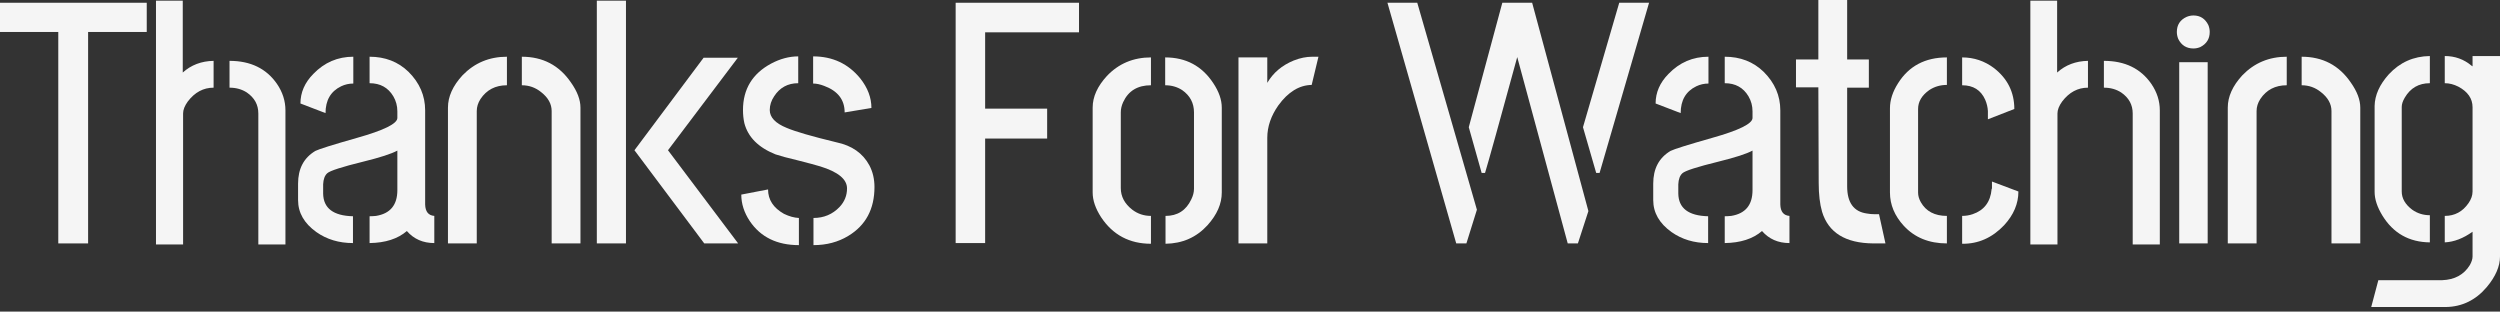
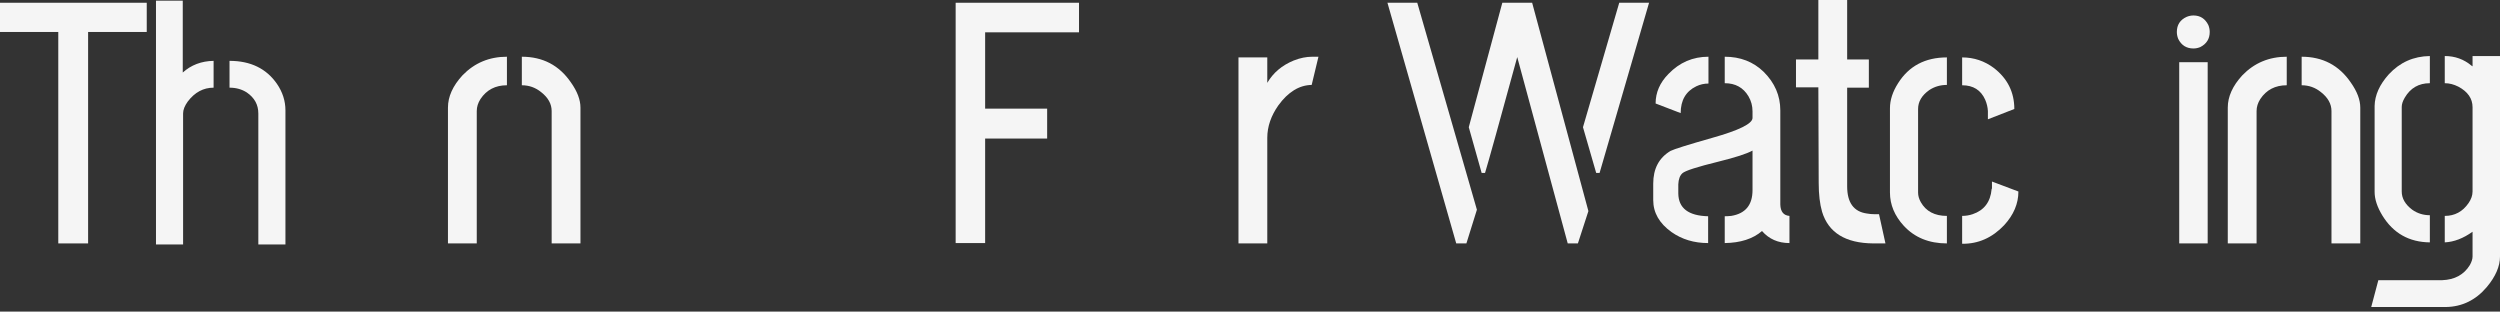
<svg xmlns="http://www.w3.org/2000/svg" fill="none" height="100%" overflow="visible" preserveAspectRatio="none" style="display: block;" viewBox="0 0 345 43" width="100%">
  <rect x="0" y="0" width="345" height="43" fill="#333333" stroke="none" />
  <g id="Thanks For Watching">
    <path d="M327.229 42.368L328.211 38.667H337.003C338.749 38.604 340.027 37.908 340.838 36.58C341.087 36.137 341.212 35.742 341.212 35.394V31.978C339.934 32.895 338.655 33.385 337.377 33.448V29.795C338.749 29.795 339.84 29.21 340.651 28.04C341.025 27.502 341.212 26.964 341.212 26.427V14.803C341.212 13.601 340.557 12.652 339.248 11.956C338.624 11.64 338.001 11.482 337.377 11.482V7.733C338.78 7.733 340.012 8.176 341.072 9.062C341.134 9.094 341.181 9.125 341.212 9.157V7.733H345V35.394C345 36.754 344.392 38.161 343.176 39.616C341.648 41.419 339.762 42.336 337.517 42.368H327.229ZM327.696 26.474V14.613C327.728 13.126 328.382 11.671 329.661 10.248C331.188 8.603 333.075 7.765 335.319 7.733V11.482C333.792 11.482 332.638 12.146 331.859 13.474C331.578 13.949 331.438 14.376 331.438 14.755V26.427C331.438 27.375 331.921 28.214 332.887 28.941C333.605 29.447 334.415 29.7 335.319 29.7V33.448C332.451 33.417 330.269 32.183 328.772 29.748C328.055 28.577 327.696 27.486 327.696 26.474Z" fill="#F5F5F5" id="Vector" />
    <path d="M307.433 33.591V14.85C307.433 13.332 308.103 11.845 309.444 10.39C311.096 8.682 313.138 7.828 315.57 7.828V11.766C313.98 11.766 312.764 12.399 311.923 13.664C311.58 14.202 311.408 14.755 311.408 15.325V33.591H307.433ZM317.628 11.766V7.828C320.528 7.828 322.788 9.014 324.409 11.387C325.282 12.62 325.719 13.775 325.719 14.85V33.591H321.744V15.325C321.744 14.344 321.26 13.474 320.294 12.715C319.514 12.082 318.626 11.766 317.628 11.766Z" fill="#F5F5F5" id="Vector_2" />
    <path d="M300.405 4.412C300.405 3.432 300.857 2.736 301.761 2.325C302.073 2.198 302.384 2.135 302.696 2.135C303.632 2.135 304.317 2.578 304.754 3.463C304.879 3.78 304.941 4.096 304.941 4.412C304.941 5.361 304.505 6.057 303.632 6.5C303.32 6.626 303.008 6.69 302.696 6.69C301.73 6.69 301.028 6.247 300.592 5.361C300.467 5.045 300.405 4.729 300.405 4.412ZM300.732 33.591V8.587H304.66V33.591H300.732Z" fill="#F5F5F5" id="Vector_3" />
-     <path d="M280.189 33.733V0.095H283.884V10.011C285.037 8.967 286.456 8.429 288.139 8.398V12.098C286.736 12.098 285.552 12.731 284.585 13.996C284.149 14.597 283.93 15.151 283.93 15.657V33.733H280.189ZM290.337 12.098V8.398C293.237 8.398 295.419 9.457 296.885 11.576C297.664 12.715 298.054 13.933 298.054 15.23V33.733H294.313V15.657C294.313 14.455 293.783 13.49 292.722 12.762C292.037 12.32 291.242 12.098 290.337 12.098Z" fill="#F5F5F5" id="Vector_4" />
    <path d="M260.814 26.569V14.945C260.814 13.806 261.188 12.652 261.936 11.482C263.433 9.109 265.678 7.923 268.671 7.923V11.719C267.767 11.719 266.956 11.956 266.239 12.431C265.21 13.158 264.696 14.028 264.696 15.04V26.569C264.696 27.012 264.82 27.454 265.07 27.897C265.787 29.163 266.987 29.795 268.671 29.795V33.591C266.208 33.591 264.228 32.784 262.731 31.171C261.453 29.779 260.814 28.245 260.814 26.569ZM270.775 11.766V7.923C272.397 7.923 273.862 8.413 275.171 9.394C277.042 10.849 277.977 12.731 277.977 15.04L274.33 16.463V15.325C274.298 14.787 274.174 14.265 273.955 13.759C273.363 12.431 272.303 11.766 270.775 11.766ZM270.775 33.638V29.795C271.274 29.795 271.757 29.716 272.225 29.558C273.815 29.02 274.688 27.866 274.844 26.095L274.891 26C274.891 25.936 274.891 25.873 274.891 25.81C274.891 25.715 274.891 25.636 274.891 25.573C274.891 25.509 274.891 25.43 274.891 25.335C274.891 25.241 274.891 25.177 274.891 25.146C274.891 25.114 274.891 25.082 274.891 25.051L278.539 26.427C278.539 28.103 277.884 29.653 276.574 31.076C274.922 32.816 272.989 33.67 270.775 33.638Z" fill="#F5F5F5" id="Vector_5" />
    <path d="M247.846 12.051V8.208H250.933V-2.51532e-05H254.908V8.208H257.901V12.098H254.908V25.715C254.908 27.961 255.812 29.21 257.621 29.463C257.964 29.526 258.306 29.558 258.649 29.558H259.304L260.193 33.591H258.509C254.674 33.559 252.32 32.104 251.447 29.226C251.136 28.15 250.98 26.822 250.98 25.24L250.933 12.051H247.846Z" fill="#F5F5F5" id="Vector_6" />
    <path d="M228.145 27.613V25.335C228.145 23.279 228.94 21.777 230.53 20.828C231.029 20.575 232.947 19.974 236.283 19.025C239.993 17.982 241.848 17.064 241.848 16.273V15.372C241.848 14.613 241.661 13.917 241.287 13.284C240.57 12.082 239.478 11.482 238.013 11.482V7.828C240.164 7.828 241.957 8.524 243.391 9.916C244.919 11.434 245.683 13.205 245.683 15.23V28.23C245.714 29.21 246.135 29.732 246.945 29.795V33.543C245.387 33.543 244.124 32.99 243.157 31.883C241.91 32.958 240.195 33.512 238.013 33.543V29.843C238.294 29.843 238.59 29.827 238.902 29.795C240.866 29.479 241.848 28.293 241.848 26.237V20.781C241.037 21.224 239.478 21.73 237.171 22.299C234.209 23.026 232.541 23.564 232.167 23.912C231.824 24.228 231.637 24.734 231.606 25.43V26.711C231.637 28.736 233.009 29.779 235.721 29.843V33.543C233.788 33.543 232.105 33.037 230.671 32.025C228.987 30.823 228.145 29.352 228.145 27.613ZM228.473 14.281C228.473 12.763 229.065 11.402 230.25 10.201C231.777 8.619 233.617 7.828 235.768 7.828V11.529C235.176 11.529 234.615 11.655 234.085 11.909C232.65 12.604 231.933 13.838 231.933 15.609L228.473 14.281Z" fill="#F5F5F5" id="Vector_7" />
    <path d="M191.467 0.38H195.582L203.813 28.941L202.363 33.591H200.96L191.467 0.38ZM202.691 17.555L207.321 0.38H211.436L219.199 29.131L217.75 33.591H216.347L209.378 7.876C206.915 16.89 205.434 22.22 204.935 23.865H204.468L202.691 17.555ZM218.451 17.555L223.455 0.38H227.571L220.743 23.865H220.275L218.451 17.555Z" fill="#F5F5F5" id="Vector_8" />
    <path d="M170.91 33.591V7.923H174.885V11.434C175.696 10.042 176.912 9.014 178.533 8.35C179.406 8.002 180.264 7.828 181.105 7.828H181.947L181.012 11.719C179.297 11.75 177.769 12.684 176.429 14.518C175.4 15.973 174.885 17.475 174.885 19.025V33.591H170.91Z" fill="#F5F5F5" id="Vector_9" />
-     <path d="M150.787 26.569V14.85C150.787 13.364 151.442 11.909 152.752 10.485C154.373 8.777 156.399 7.923 158.831 7.923V11.766C156.992 11.766 155.713 12.541 154.996 14.091C154.778 14.566 154.669 15.04 154.669 15.514V25.952C154.669 27.122 155.199 28.119 156.259 28.941C157.007 29.511 157.865 29.795 158.831 29.795V33.638C155.869 33.638 153.578 32.42 151.957 29.985C151.177 28.783 150.787 27.644 150.787 26.569ZM160.842 33.638V29.795C162.495 29.795 163.679 29.036 164.396 27.518C164.646 27.012 164.771 26.521 164.771 26.047V15.514C164.771 14.217 164.225 13.19 163.134 12.431C162.448 11.988 161.668 11.766 160.795 11.766V7.923C163.664 7.923 165.877 9.109 167.436 11.482C168.216 12.652 168.605 13.775 168.605 14.85V26.569C168.605 28.119 167.951 29.621 166.641 31.076C165.114 32.752 163.181 33.606 160.842 33.638Z" fill="#F5F5F5" id="Vector_10" />
    <path d="M131.88 33.543V0.38H148.903V4.46H135.949V14.992H144.507V19.12H135.949V33.543H131.88Z" fill="#F5F5F5" id="Vector_11" />
-     <path d="M102.298 26.854L105.992 26.142C105.992 27.565 106.725 28.688 108.19 29.511C108.908 29.858 109.593 30.048 110.248 30.08V33.828C107.224 33.828 104.964 32.721 103.467 30.507C102.688 29.337 102.298 28.119 102.298 26.854ZM102.532 15.182C102.532 12.304 103.826 10.169 106.413 8.777C107.66 8.113 108.908 7.781 110.155 7.781V11.482C108.721 11.482 107.614 12.082 106.834 13.284C106.429 13.885 106.226 14.518 106.226 15.182C106.226 16.194 107.006 17.017 108.565 17.649C109.749 18.155 112.041 18.82 115.439 19.642C117.559 20.085 119.072 21.144 119.976 22.821C120.443 23.706 120.677 24.703 120.677 25.81C120.677 28.846 119.477 31.092 117.076 32.547C115.673 33.401 114.067 33.828 112.259 33.828V30.08C113.693 30.08 114.894 29.574 115.86 28.562C116.546 27.834 116.889 26.98 116.889 26C116.889 24.734 115.658 23.722 113.195 22.963C112.571 22.773 111.573 22.505 110.201 22.157C108.736 21.809 107.676 21.524 107.021 21.303C104.652 20.354 103.218 18.915 102.719 16.985C102.594 16.416 102.532 15.815 102.532 15.182ZM112.212 11.529V7.781C114.894 7.781 117.061 8.793 118.713 10.817C119.742 12.114 120.256 13.474 120.256 14.898L116.562 15.514C116.562 13.775 115.626 12.557 113.756 11.861C113.195 11.64 112.68 11.529 112.212 11.529Z" fill="#F5F5F5" id="Vector_12" />
-     <path d="M82.362 33.591V0.095H86.384V33.591H82.362ZM87.553 20.733L97.094 7.971H101.817L92.183 20.733L101.864 33.591H97.187L87.553 20.733Z" fill="#F5F5F5" id="Vector_13" />
    <path d="M61.818 33.591V14.85C61.818 13.332 62.488 11.845 63.829 10.39C65.481 8.682 67.524 7.828 69.956 7.828V11.766C68.365 11.766 67.15 12.399 66.308 13.664C65.965 14.202 65.793 14.755 65.793 15.325V33.591H61.818ZM72.013 11.766V7.828C74.913 7.828 77.173 9.014 78.794 11.387C79.667 12.62 80.104 13.775 80.104 14.85V33.591H76.129V15.325C76.129 14.344 75.645 13.474 74.679 12.715C73.9 12.082 73.011 11.766 72.013 11.766Z" fill="#F5F5F5" id="Vector_14" />
-     <path d="M41.134 27.613V25.335C41.134 23.279 41.929 21.777 43.519 20.828C44.018 20.575 45.935 19.974 49.271 19.025C52.981 17.982 54.836 17.064 54.836 16.273V15.372C54.836 14.613 54.649 13.917 54.275 13.284C53.558 12.082 52.467 11.482 51.002 11.482V7.828C53.153 7.828 54.946 8.524 56.38 9.916C57.907 11.434 58.671 13.205 58.671 15.23V28.23C58.702 29.21 59.123 29.732 59.934 29.795V33.543C58.375 33.543 57.112 32.99 56.146 31.883C54.899 32.958 53.184 33.512 51.002 33.543V29.843C51.282 29.843 51.578 29.827 51.89 29.795C53.854 29.479 54.836 28.293 54.836 26.237V20.781C54.026 21.224 52.467 21.73 50.16 22.299C47.198 23.026 45.53 23.564 45.156 23.912C44.813 24.228 44.626 24.734 44.594 25.43V26.711C44.626 28.736 45.997 29.779 48.71 29.843V33.543C46.777 33.543 45.093 33.037 43.659 32.025C41.975 30.823 41.134 29.352 41.134 27.613ZM41.461 14.281C41.461 12.763 42.053 11.402 43.238 10.201C44.766 8.619 46.605 7.828 48.757 7.828V11.529C48.164 11.529 47.603 11.655 47.073 11.909C45.639 12.604 44.922 13.838 44.922 15.609L41.461 14.281Z" fill="#F5F5F5" id="Vector_15" />
    <path d="M21.526 33.733V0.095H25.221V10.011C26.374 8.967 27.793 8.429 29.477 8.398V12.098C28.073 12.098 26.889 12.731 25.922 13.996C25.486 14.597 25.267 15.151 25.267 15.657V33.733H21.526ZM31.674 12.098V8.398C34.574 8.398 36.757 9.457 38.222 11.576C39.001 12.715 39.391 13.933 39.391 15.23V33.733H35.65V15.657C35.65 14.455 35.12 13.49 34.06 12.762C33.374 12.32 32.579 12.098 31.674 12.098Z" fill="#F5F5F5" id="Vector_16" />
    <path d="M0 4.412V0.38H20.25V4.412H12.159V33.591H8.044V4.412H0Z" fill="#F5F5F5" id="Vector_17" />
  </g>
</svg>